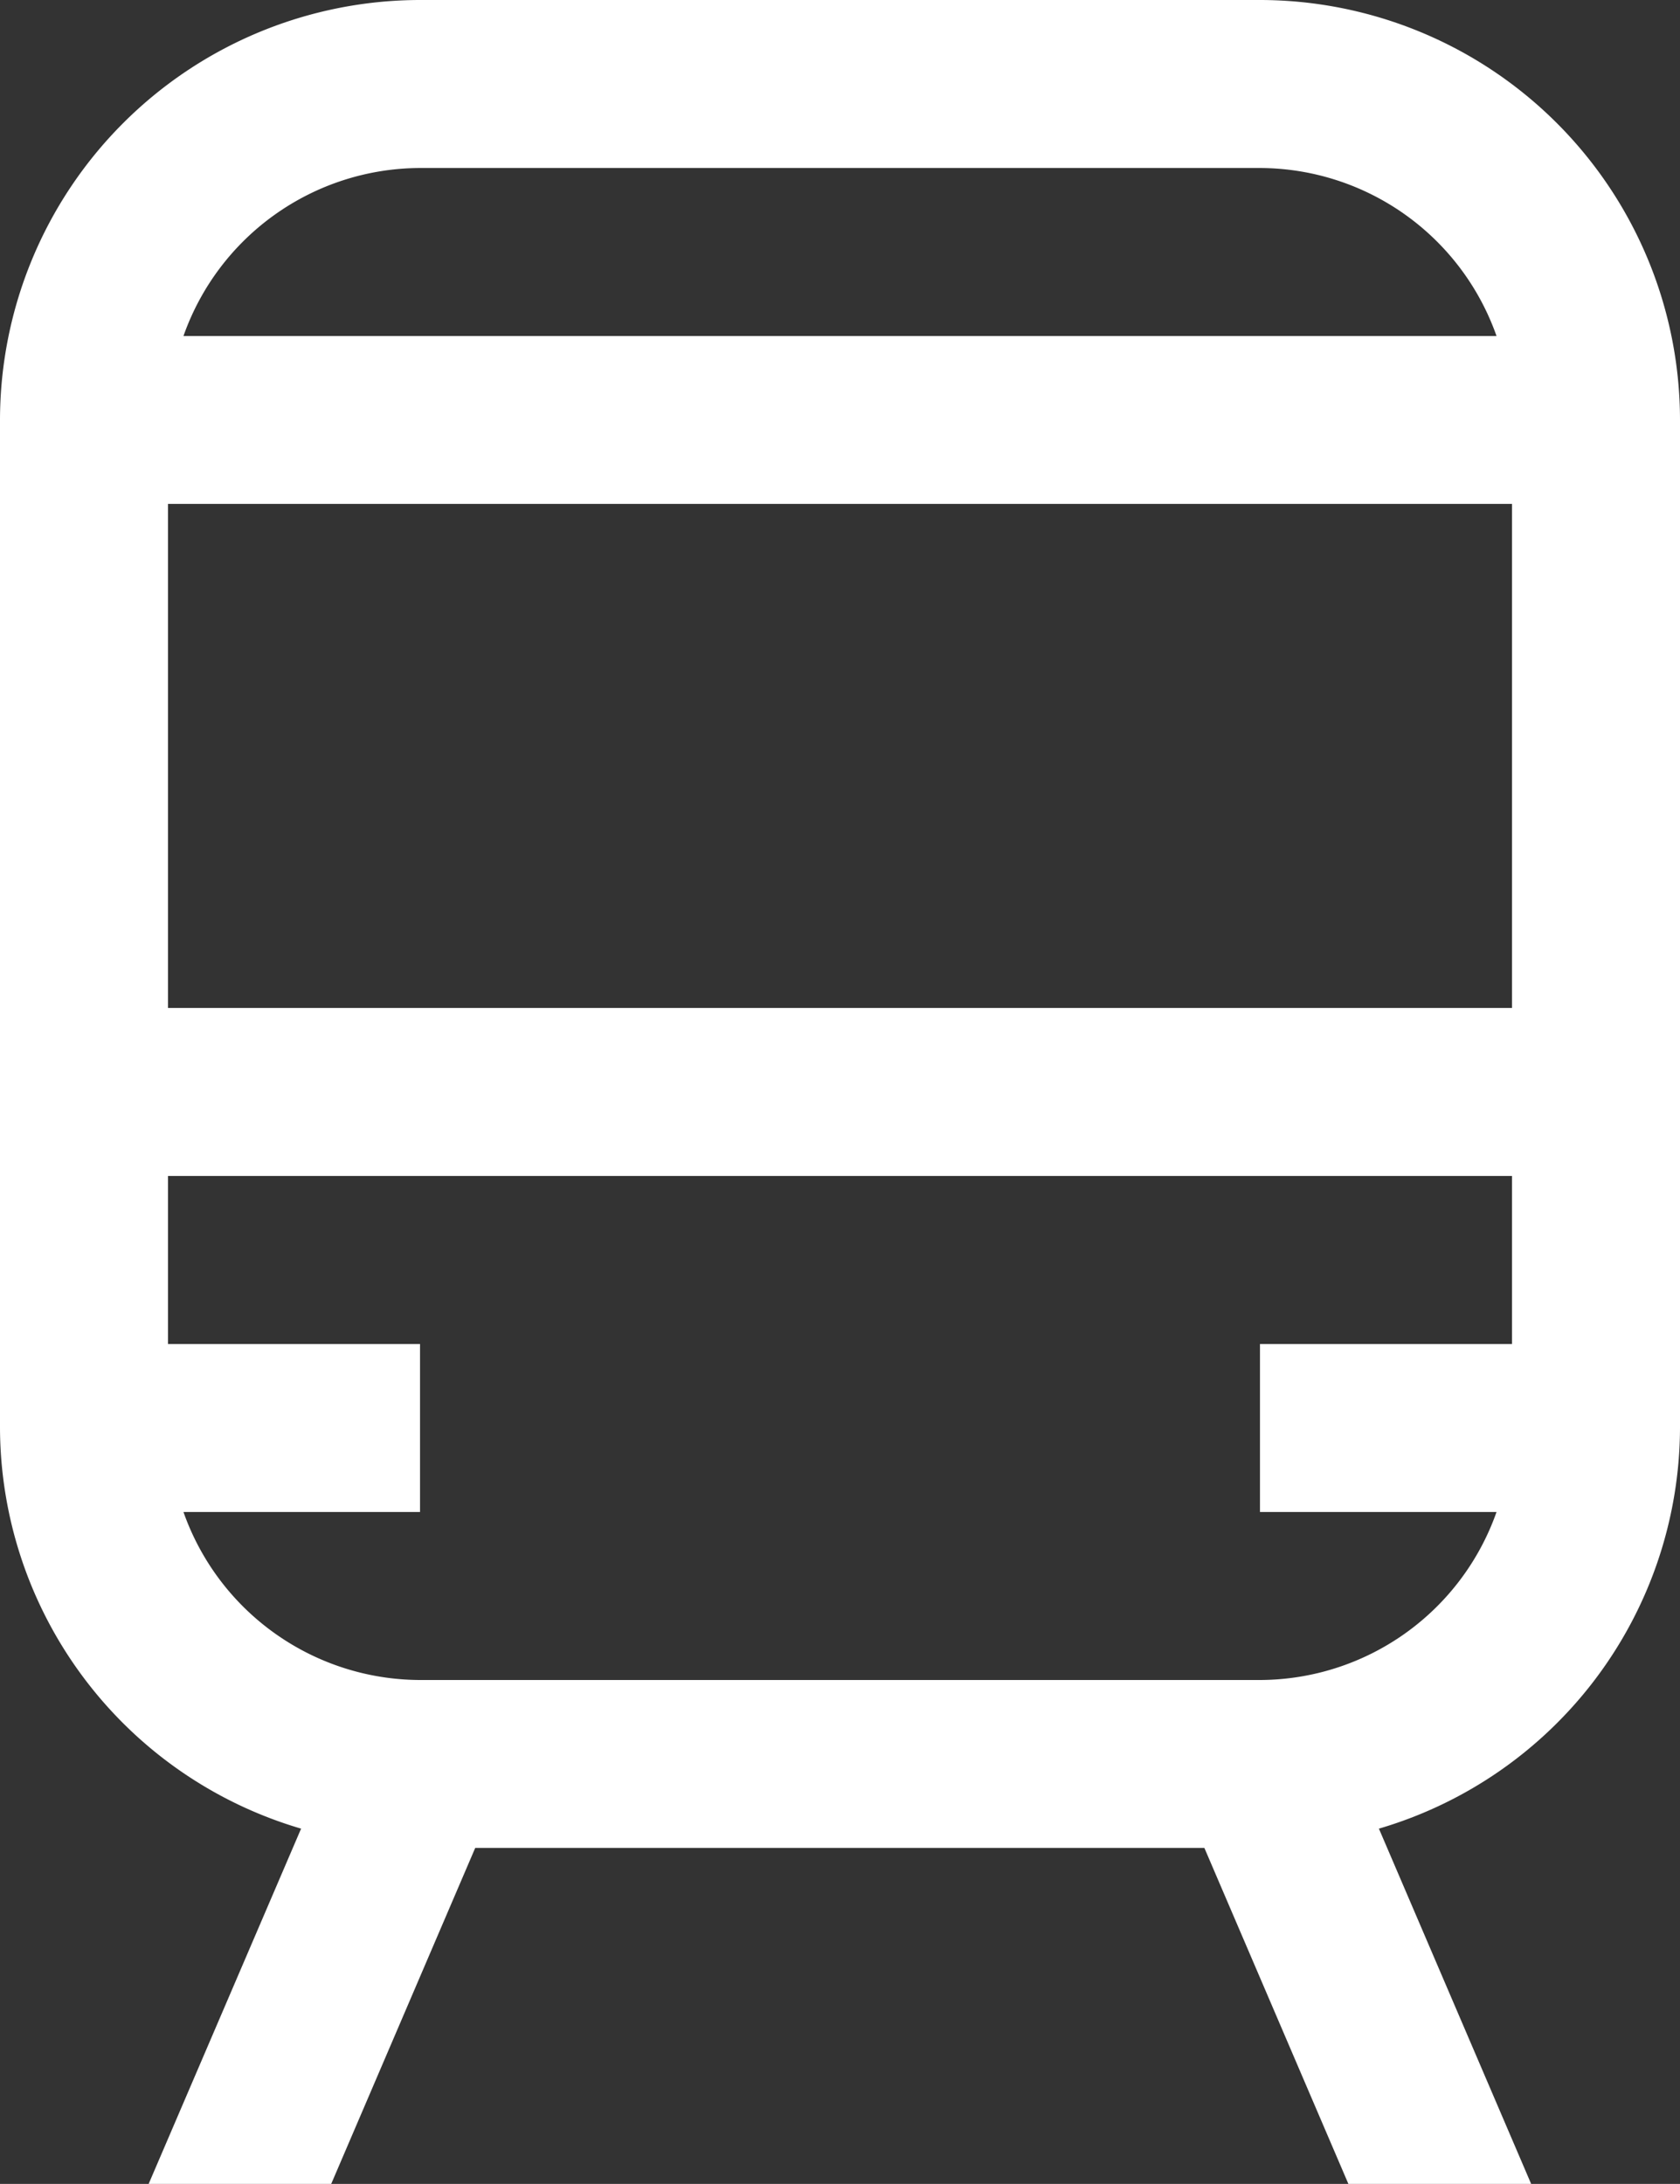
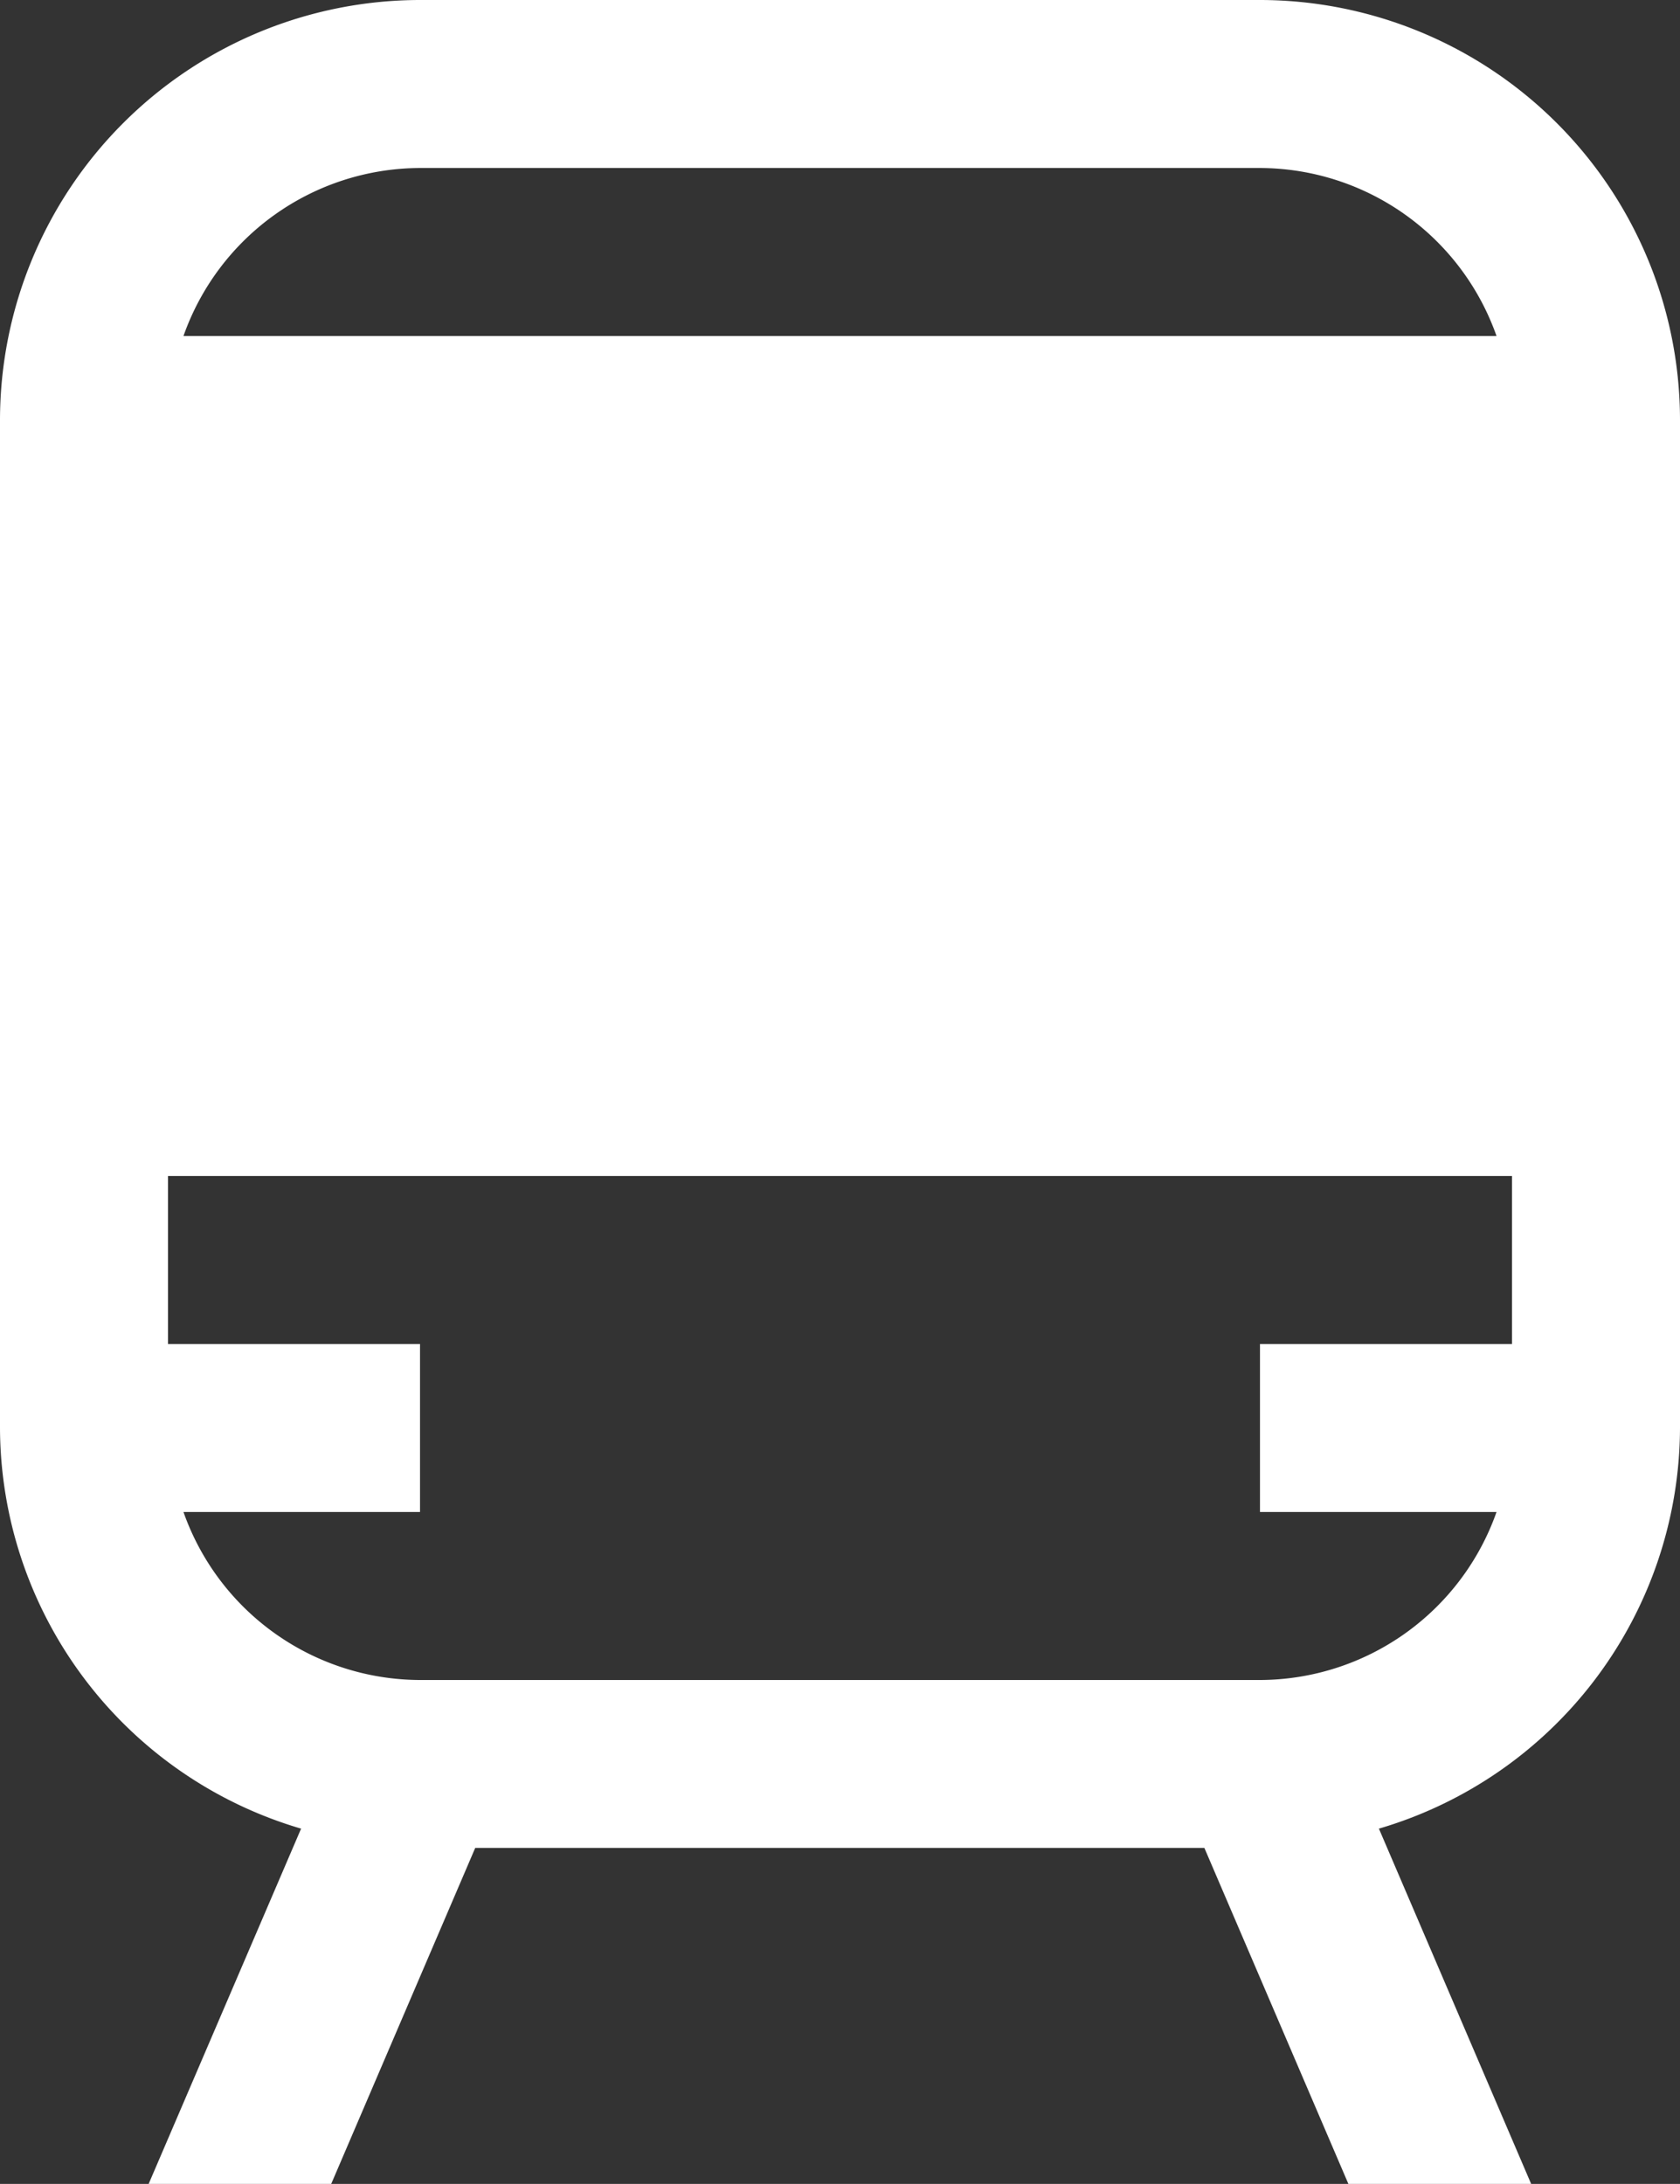
<svg xmlns="http://www.w3.org/2000/svg" width="16.739" height="21.76" viewBox="0 0 16.739 21.76">
  <rect x="0" y="0" width="16.739" height="21.76" fill="#333333" stroke="none" />
-   <path id="パス_4553" data-name="パス 4553" d="M18.554,3H10.185A4.189,4.189,0,0,0,6,7.185V17.227A4.176,4.176,0,0,0,9,21.22L7.481,24.76H9.3l1.435-3.348H18l1.435,3.348h1.821l-1.517-3.54a4.176,4.176,0,0,0,3-3.992V7.185A4.189,4.189,0,0,0,18.554,3ZM10.185,4.674h8.369a2.506,2.506,0,0,1,2.357,1.674H7.828A2.506,2.506,0,0,1,10.185,4.674Zm10.88,11.717H18.554v1.674h2.357a2.506,2.506,0,0,1-2.357,1.674H10.185a2.506,2.506,0,0,1-2.357-1.674h2.357V16.391H7.674V14.717H21.065Zm0-3.348H7.674V8.021H21.065Z" transform="translate(-6 -3)" fill="#fff" />
+   <path id="パス_4553" data-name="パス 4553" d="M18.554,3H10.185A4.189,4.189,0,0,0,6,7.185V17.227A4.176,4.176,0,0,0,9,21.22L7.481,24.76H9.3l1.435-3.348H18l1.435,3.348h1.821l-1.517-3.54a4.176,4.176,0,0,0,3-3.992V7.185A4.189,4.189,0,0,0,18.554,3ZM10.185,4.674h8.369a2.506,2.506,0,0,1,2.357,1.674H7.828A2.506,2.506,0,0,1,10.185,4.674Zm10.88,11.717H18.554v1.674h2.357a2.506,2.506,0,0,1-2.357,1.674H10.185a2.506,2.506,0,0,1-2.357-1.674h2.357V16.391H7.674V14.717H21.065Zm0-3.348H7.674H21.065Z" transform="translate(-6 -3)" fill="#fff" />
</svg>